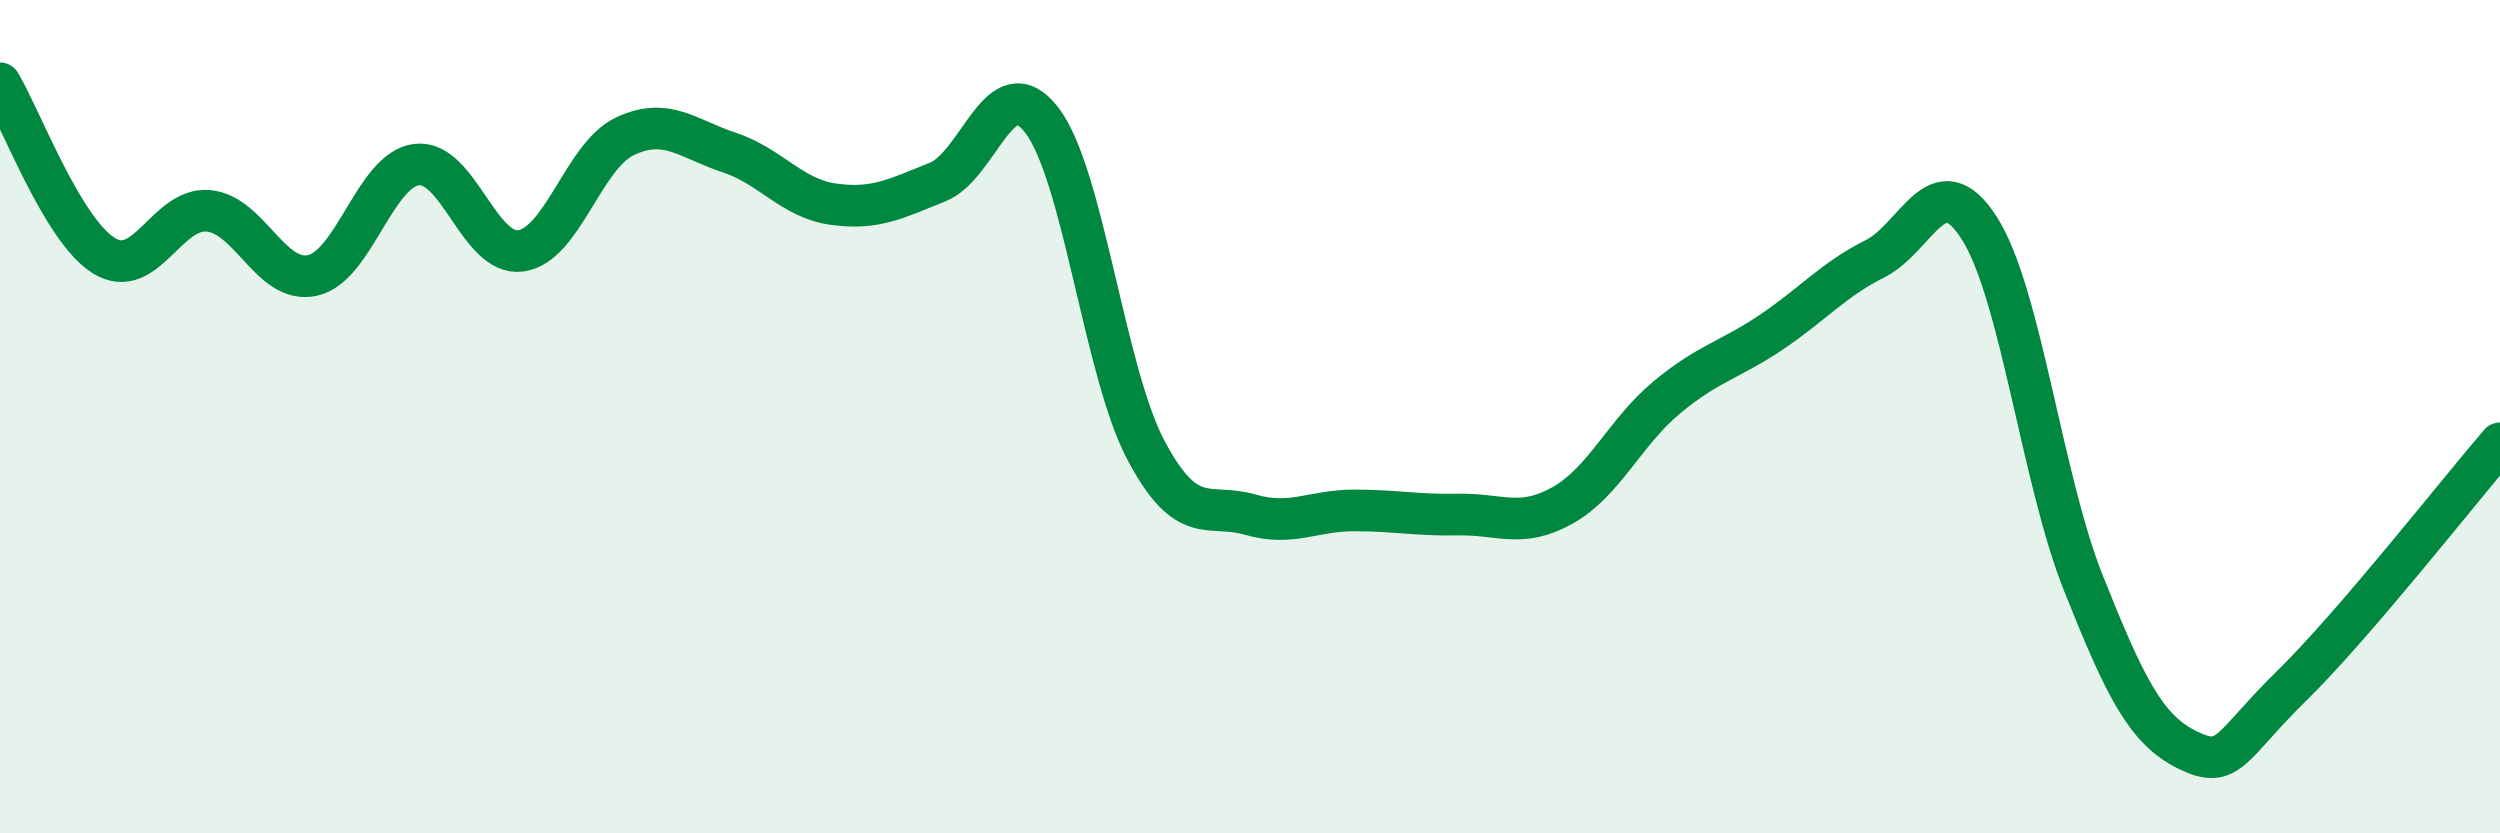
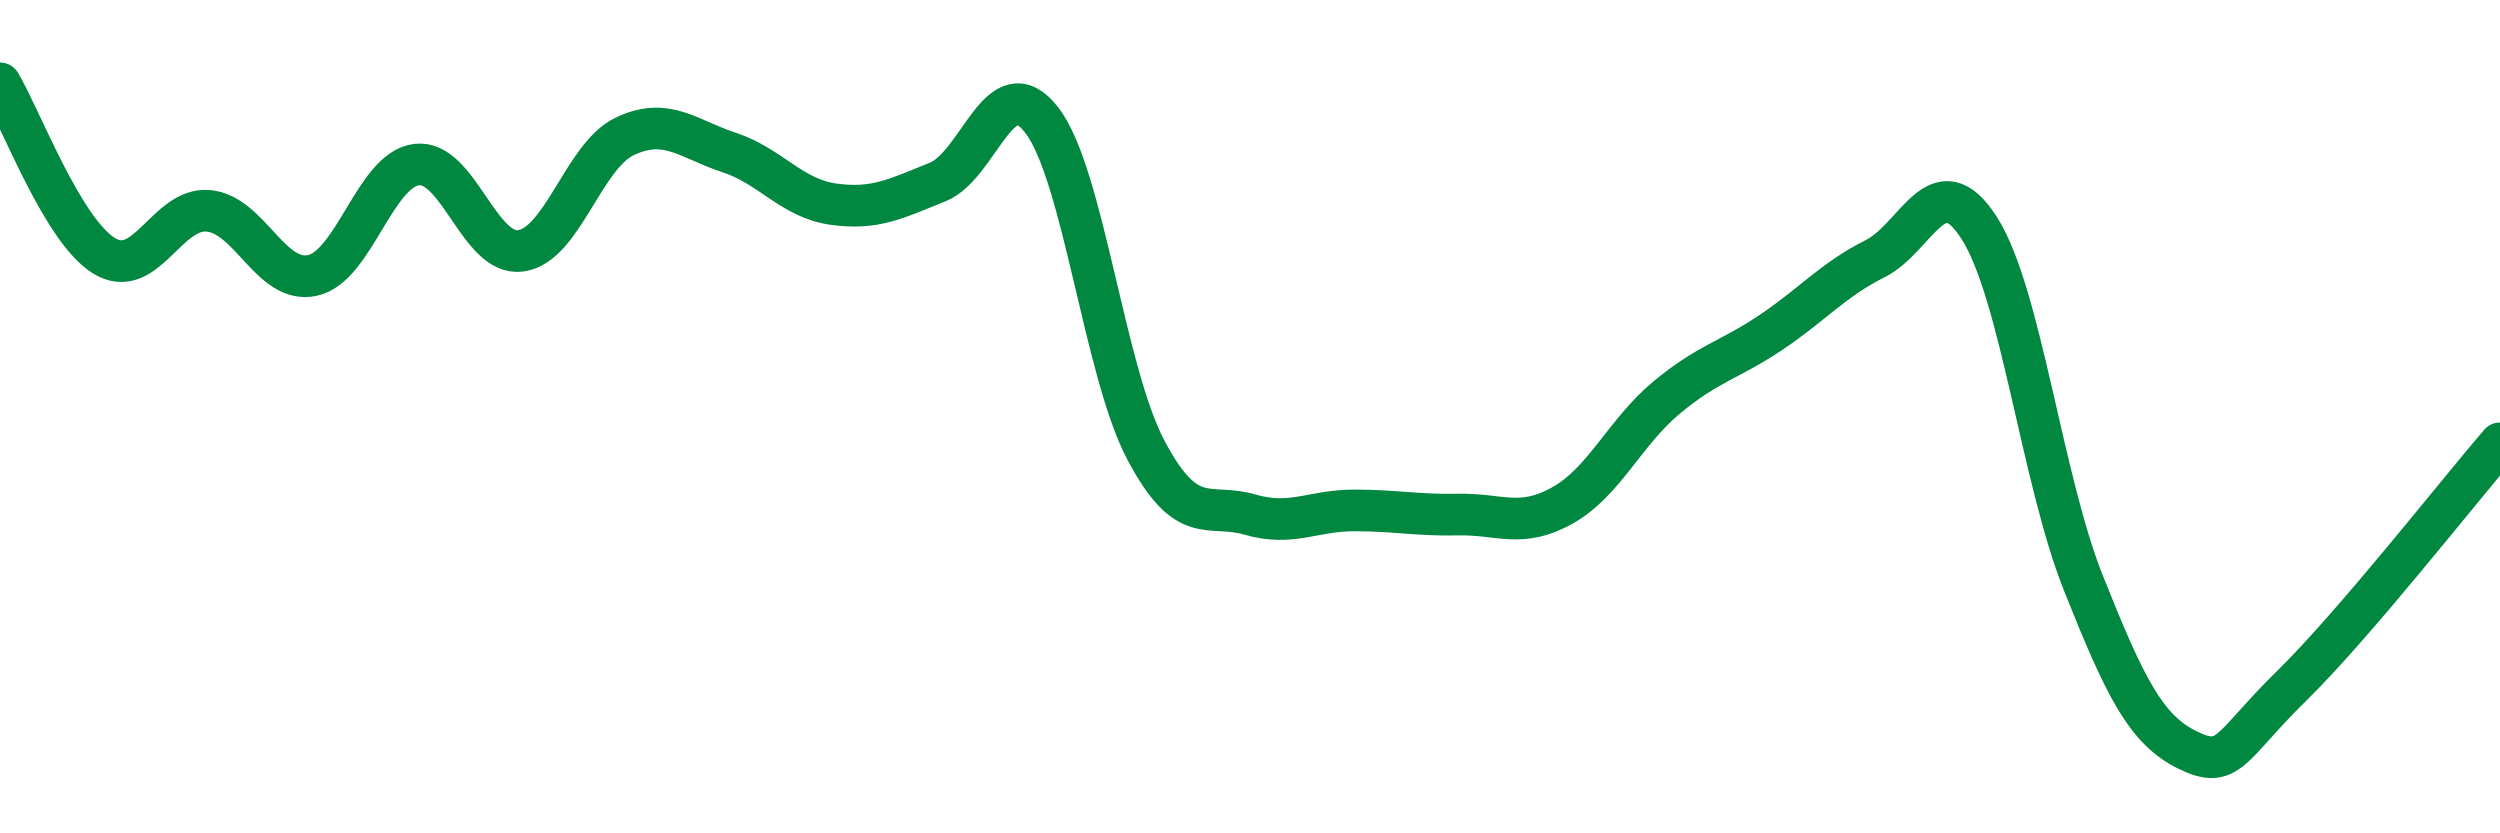
<svg xmlns="http://www.w3.org/2000/svg" width="60" height="20" viewBox="0 0 60 20">
-   <path d="M 0,2 C 0.5,2.83 1.5,5.53 2.5,6.14 C 3.5,6.75 4,4.97 5,5.06 C 6,5.15 6.5,6.83 7.5,6.61 C 8.5,6.39 9,4.07 10,3.95 C 11,3.83 11.5,6.16 12.5,6.02 C 13.5,5.88 14,3.74 15,3.27 C 16,2.8 16.5,3.33 17.5,3.66 C 18.5,3.99 19,4.76 20,4.9 C 21,5.04 21.5,4.77 22.5,4.37 C 23.5,3.97 24,1.59 25,2.88 C 26,4.17 26.5,8.91 27.5,10.8 C 28.5,12.69 29,12.06 30,12.35 C 31,12.64 31.5,12.25 32.5,12.25 C 33.5,12.25 34,12.37 35,12.35 C 36,12.33 36.5,12.69 37.5,12.13 C 38.5,11.57 39,10.37 40,9.54 C 41,8.71 41.5,8.65 42.5,7.98 C 43.5,7.31 44,6.71 45,6.21 C 46,5.71 46.5,3.91 47.5,5.47 C 48.5,7.03 49,11.48 50,13.99 C 51,16.5 51.5,17.51 52.5,18 C 53.5,18.49 53.5,17.93 55,16.46 C 56.5,14.99 59,11.8 60,10.64L60 20L0 20Z" fill="#008740" opacity="0.1" stroke-linecap="round" stroke-linejoin="round" />
  <path d="M 0,2 C 0.5,2.83 1.5,5.53 2.5,6.14 C 3.5,6.75 4,4.97 5,5.06 C 6,5.15 6.5,6.83 7.5,6.61 C 8.5,6.39 9,4.07 10,3.95 C 11,3.83 11.5,6.16 12.5,6.02 C 13.5,5.88 14,3.74 15,3.27 C 16,2.8 16.5,3.33 17.5,3.66 C 18.5,3.99 19,4.76 20,4.9 C 21,5.04 21.5,4.77 22.5,4.37 C 23.5,3.97 24,1.59 25,2.88 C 26,4.17 26.5,8.91 27.5,10.8 C 28.5,12.69 29,12.06 30,12.35 C 31,12.64 31.5,12.25 32.5,12.25 C 33.5,12.25 34,12.37 35,12.35 C 36,12.33 36.5,12.69 37.5,12.13 C 38.5,11.57 39,10.37 40,9.54 C 41,8.71 41.5,8.65 42.5,7.98 C 43.5,7.31 44,6.71 45,6.21 C 46,5.71 46.5,3.91 47.5,5.47 C 48.5,7.03 49,11.48 50,13.99 C 51,16.5 51.5,17.51 52.5,18 C 53.5,18.49 53.5,17.93 55,16.46 C 56.5,14.99 59,11.8 60,10.64" stroke="#008740" stroke-width="1" fill="none" stroke-linecap="round" stroke-linejoin="round" />
</svg>